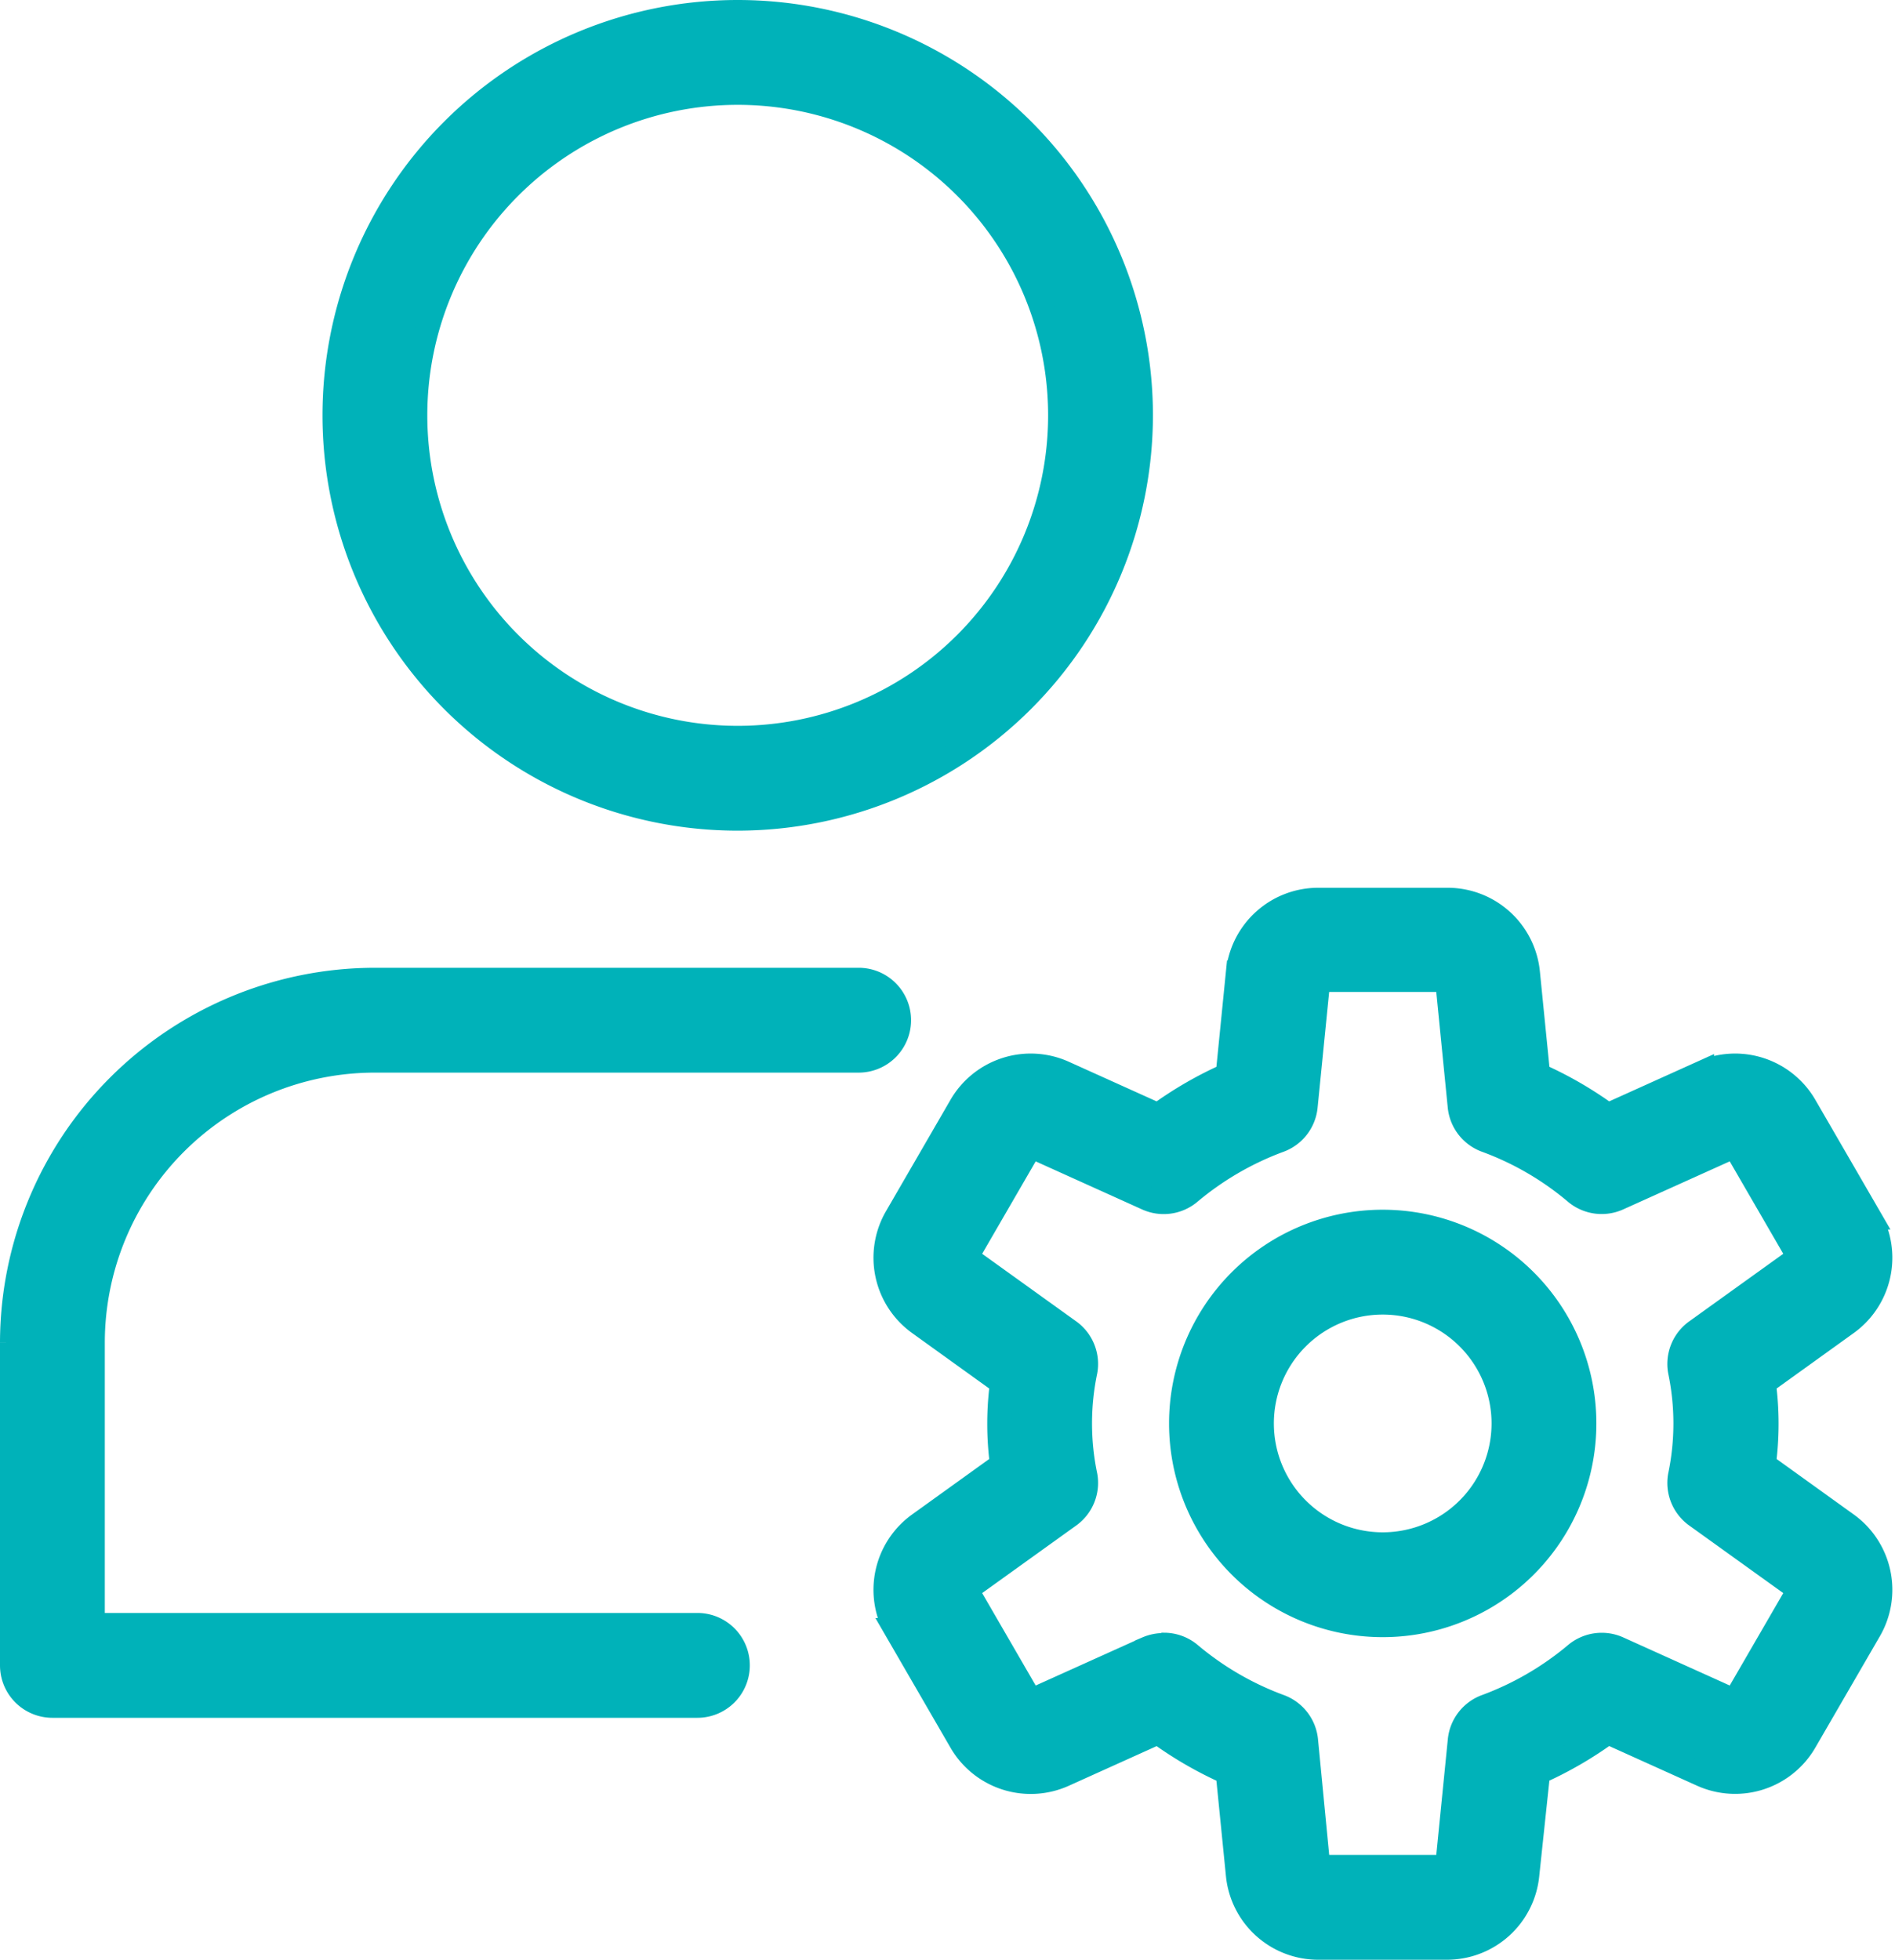
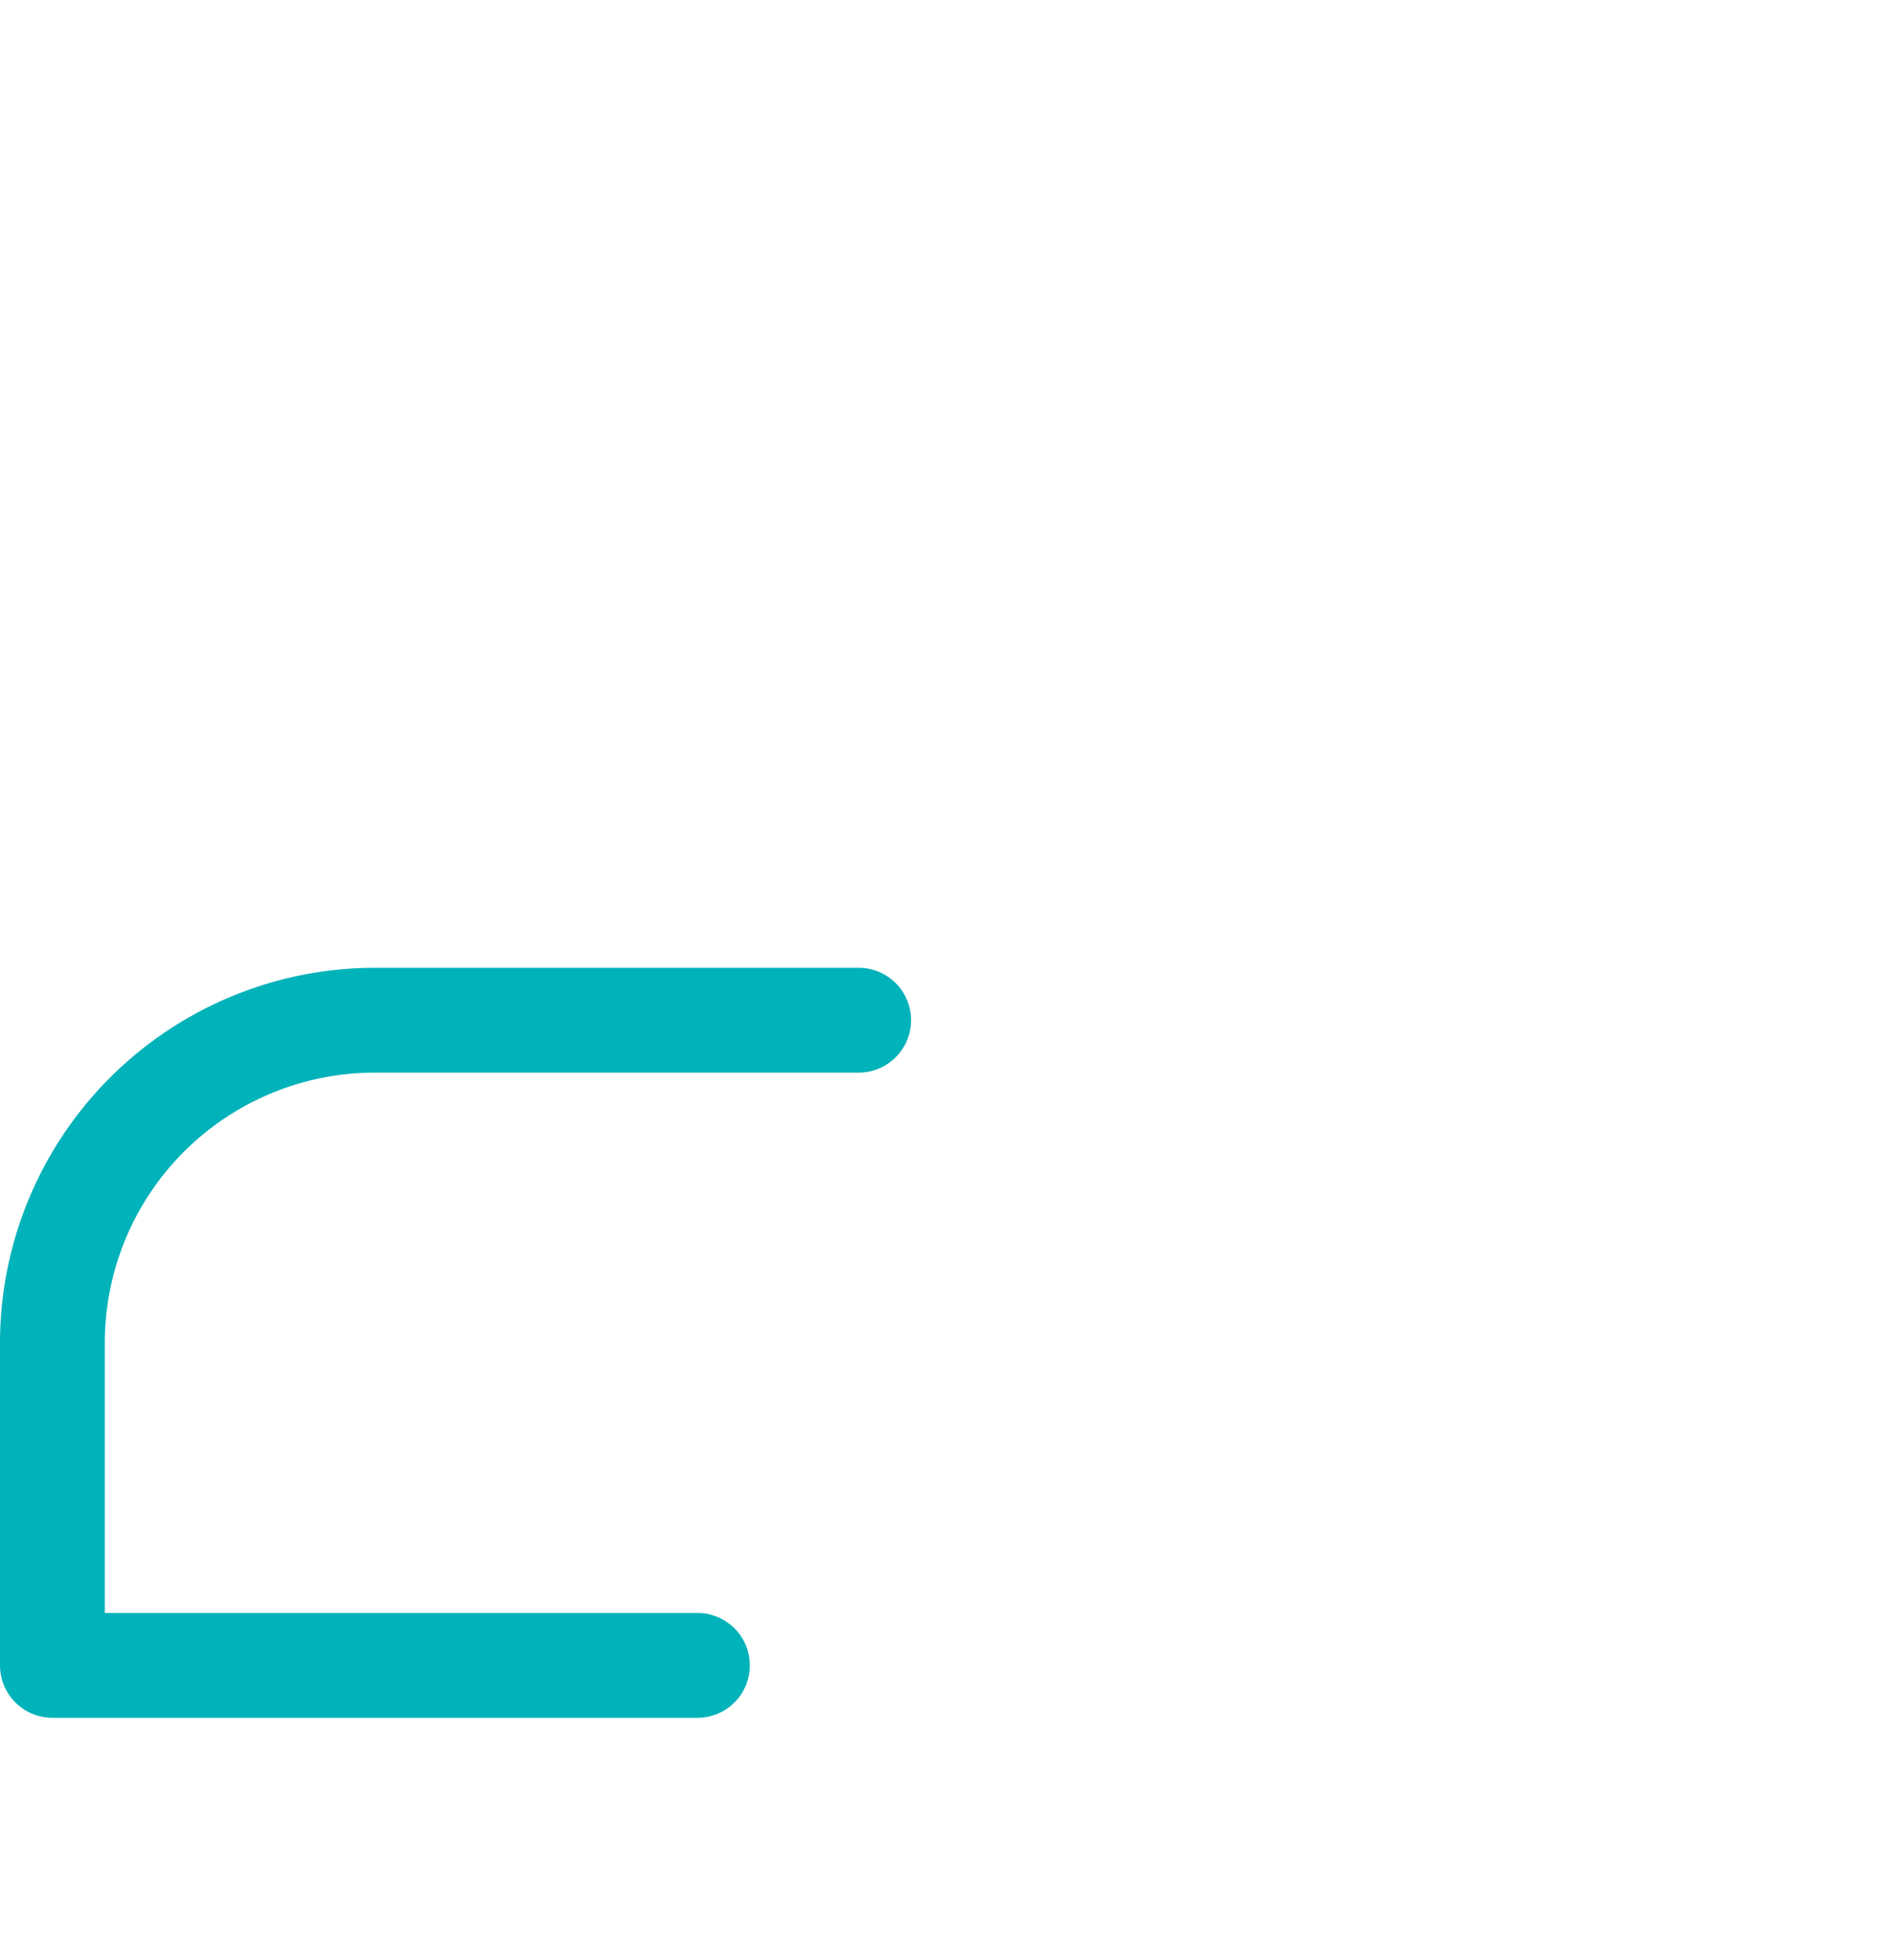
<svg xmlns="http://www.w3.org/2000/svg" width="23.504" height="24.3" viewBox="0 0 23.504 24.3">
  <g id="profile_setting" transform="translate(0.15 0.15)">
    <g id="Groupe_1714" data-name="Groupe 1714">
-       <path id="Tracé_2284" data-name="Tracé 2284" d="M9,10a5,5,0,1,1,5-5A5.006,5.006,0,0,1,9,10ZM9,1a4,4,0,1,0,4,4A4,4,0,0,0,9,1Z" fill="#00b2b9" stroke="#00b2b9" stroke-width="0.3" />
-     </g>
+       </g>
    <g id="Groupe_1715" data-name="Groupe 1715">
      <path id="Tracé_2285" data-name="Tracé 2285" d="M8.5,21H.5a.5.5,0,0,1-.5-.5v-4A4.505,4.505,0,0,1,4.5,12h6a.5.5,0,0,1,0,1h-6A3.5,3.5,0,0,0,1,16.5V20H8.5a.5.5,0,0,1,0,1Z" fill="#00b2b9" stroke="#00b2b9" stroke-width="0.3" />
    </g>
    <g id="Groupe_1718" data-name="Groupe 1718">
      <g id="Groupe_1716" data-name="Groupe 1716">
-         <path id="Tracé_2286" data-name="Tracé 2286" d="M17,20a2.5,2.5,0,1,1,2.5-2.5A2.5,2.5,0,0,1,17,20Zm0-4a1.5,1.5,0,1,0,1.5,1.5A1.5,1.5,0,0,0,17,16Z" fill="#00b2b9" stroke="#00b2b9" stroke-width="0.3" />
-       </g>
+         </g>
      <g id="Groupe_1717" data-name="Groupe 1717">
-         <path id="Tracé_2287" data-name="Tracé 2287" d="M17.8,24H16.2a1,1,0,0,1-.995-.9l-.127-1.271a4.7,4.7,0,0,1-.865-.5l-1.168.527a1,1,0,0,1-1.277-.412l-.8-1.381a1,1,0,0,1,.282-1.312l1.029-.74a3.8,3.8,0,0,1,0-1.014l-1.029-.74a1,1,0,0,1-.282-1.312l.8-1.381a1,1,0,0,1,1.277-.412l1.168.527a4.7,4.7,0,0,1,.865-.5l.127-1.271a1,1,0,0,1,1-.9H17.8a1,1,0,0,1,1,.9l.127,1.271a4.687,4.687,0,0,1,.865.5l1.168-.527a1,1,0,0,1,1.277.412l.8,1.381a1,1,0,0,1-.282,1.312l-1.029.74a3.8,3.8,0,0,1,0,1.014l1.029.74a1,1,0,0,1,.282,1.312l-.8,1.38a1,1,0,0,1-1.277.412l-1.168-.527a4.7,4.7,0,0,1-.865.5L18.792,23.1a1,1,0,0,1-1,.9Zm-3.512-3.755a.5.5,0,0,1,.321.117,3.724,3.724,0,0,0,1.113.647.5.5,0,0,1,.326.42L16.2,23H17.8l.157-1.571a.5.5,0,0,1,.326-.42,3.745,3.745,0,0,0,1.113-.647.5.5,0,0,1,.526-.072l1.444.652.8-1.381-1.278-.918a.5.5,0,0,1-.2-.493,3.167,3.167,0,0,0,0-1.3.5.5,0,0,1,.2-.493l1.278-.918-.8-1.381-1.444.651a.5.5,0,0,1-.527-.072,3.687,3.687,0,0,0-1.113-.647.5.5,0,0,1-.326-.42L17.8,12H16.2l-.157,1.571a.5.5,0,0,1-.326.42,3.745,3.745,0,0,0-1.113.647.5.5,0,0,1-.526.072l-1.444-.652-.8,1.381,1.278.918a.5.5,0,0,1,.2.493,3.167,3.167,0,0,0,0,1.3.5.5,0,0,1-.2.493l-1.278.918.8,1.381,1.444-.651a.522.522,0,0,1,.2-.042Z" fill="#00b2b9" stroke="#00b2b9" stroke-width="0.3" />
-       </g>
+         </g>
    </g>
  </g>
</svg>